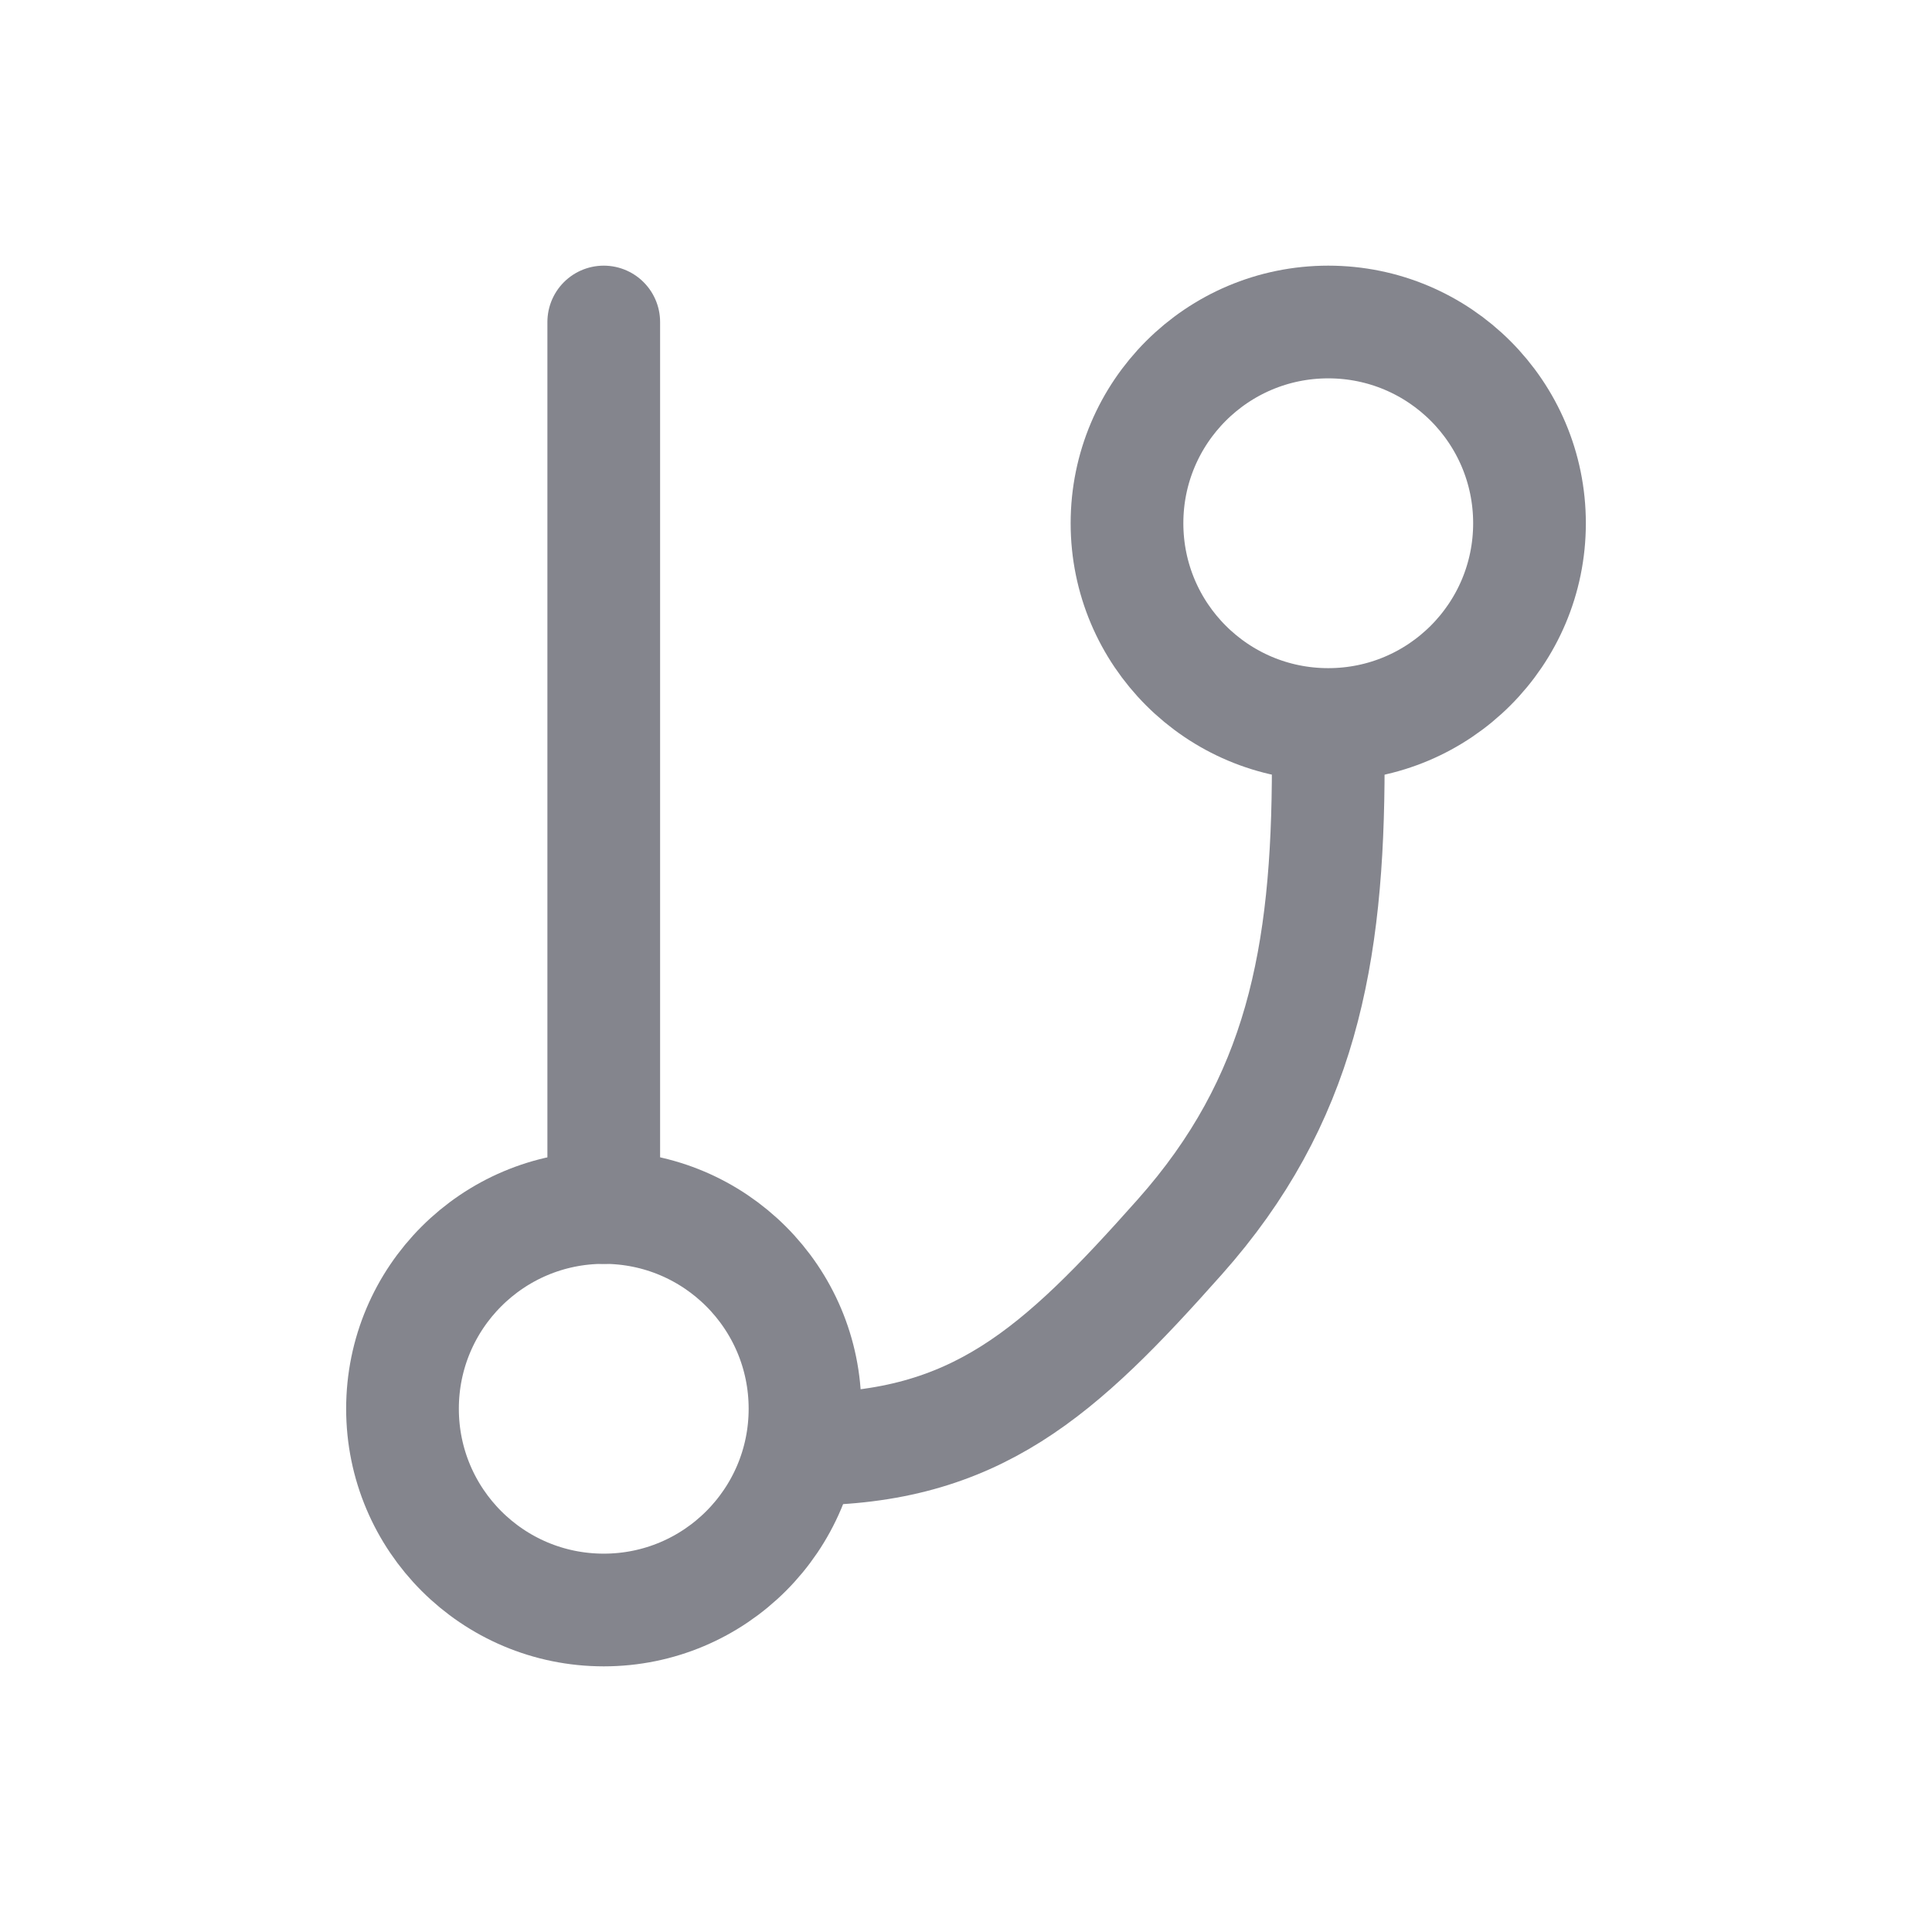
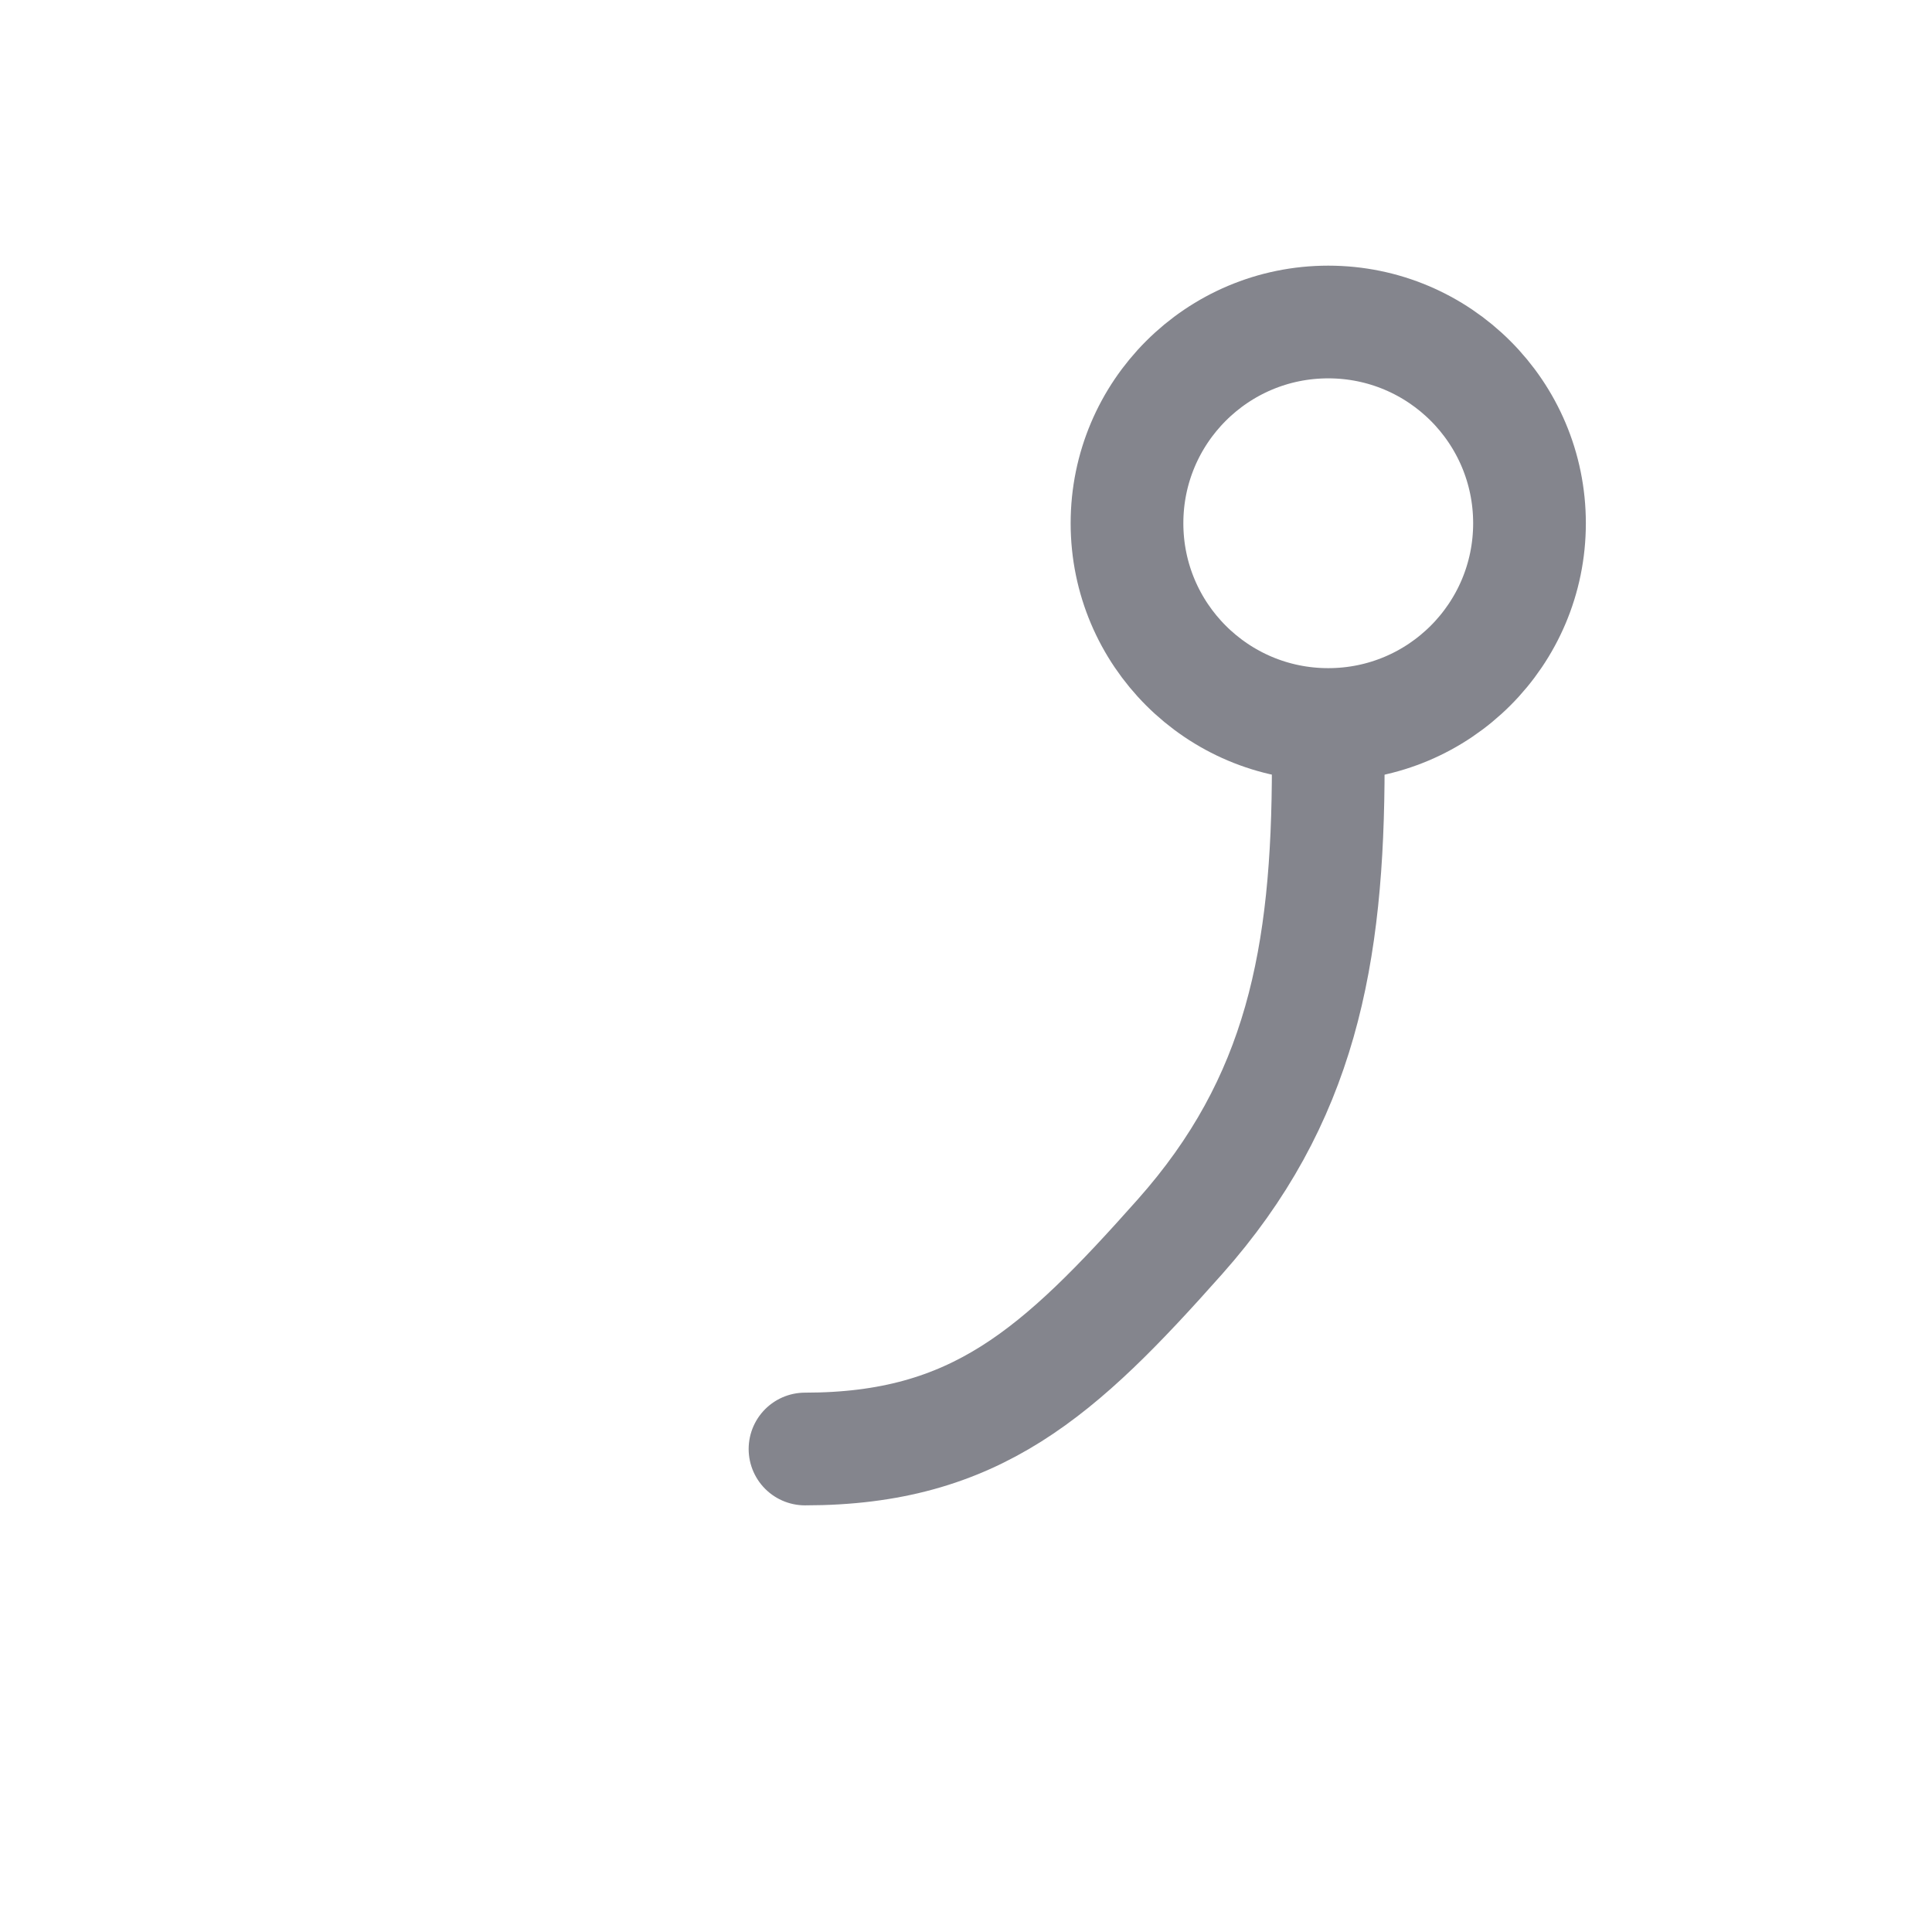
<svg xmlns="http://www.w3.org/2000/svg" width="24" height="24" viewBox="0 0 24 24" fill="none">
-   <path d="M7.5 4L7.5 15" stroke="#84858D" stroke-width="1.4" stroke-linecap="round" stroke-linejoin="round" />
  <path d="M16.5 9C17.881 9 19 7.881 19 6.5C19 5.119 17.881 4 16.5 4C15.119 4 14 5.119 14 6.5C14 7.881 15.119 9 16.5 9Z" stroke="#84858D" stroke-width="1.4" stroke-linecap="round" stroke-linejoin="round" />
-   <path d="M7.5 20C8.881 20 10 18.881 10 17.5C10 16.119 8.881 15 7.5 15C6.119 15 5 16.119 5 17.5C5 18.881 6.119 20 7.5 20Z" stroke="#84858D" stroke-width="1.4" stroke-linecap="round" stroke-linejoin="round" />
  <path d="M16.5 9.5C16.5 11.887 16.157 13.676 14.657 15.364C13.157 17.052 12.122 18 10 18" stroke="#84858D" stroke-width="1.4" stroke-linecap="round" stroke-linejoin="round" />
</svg>